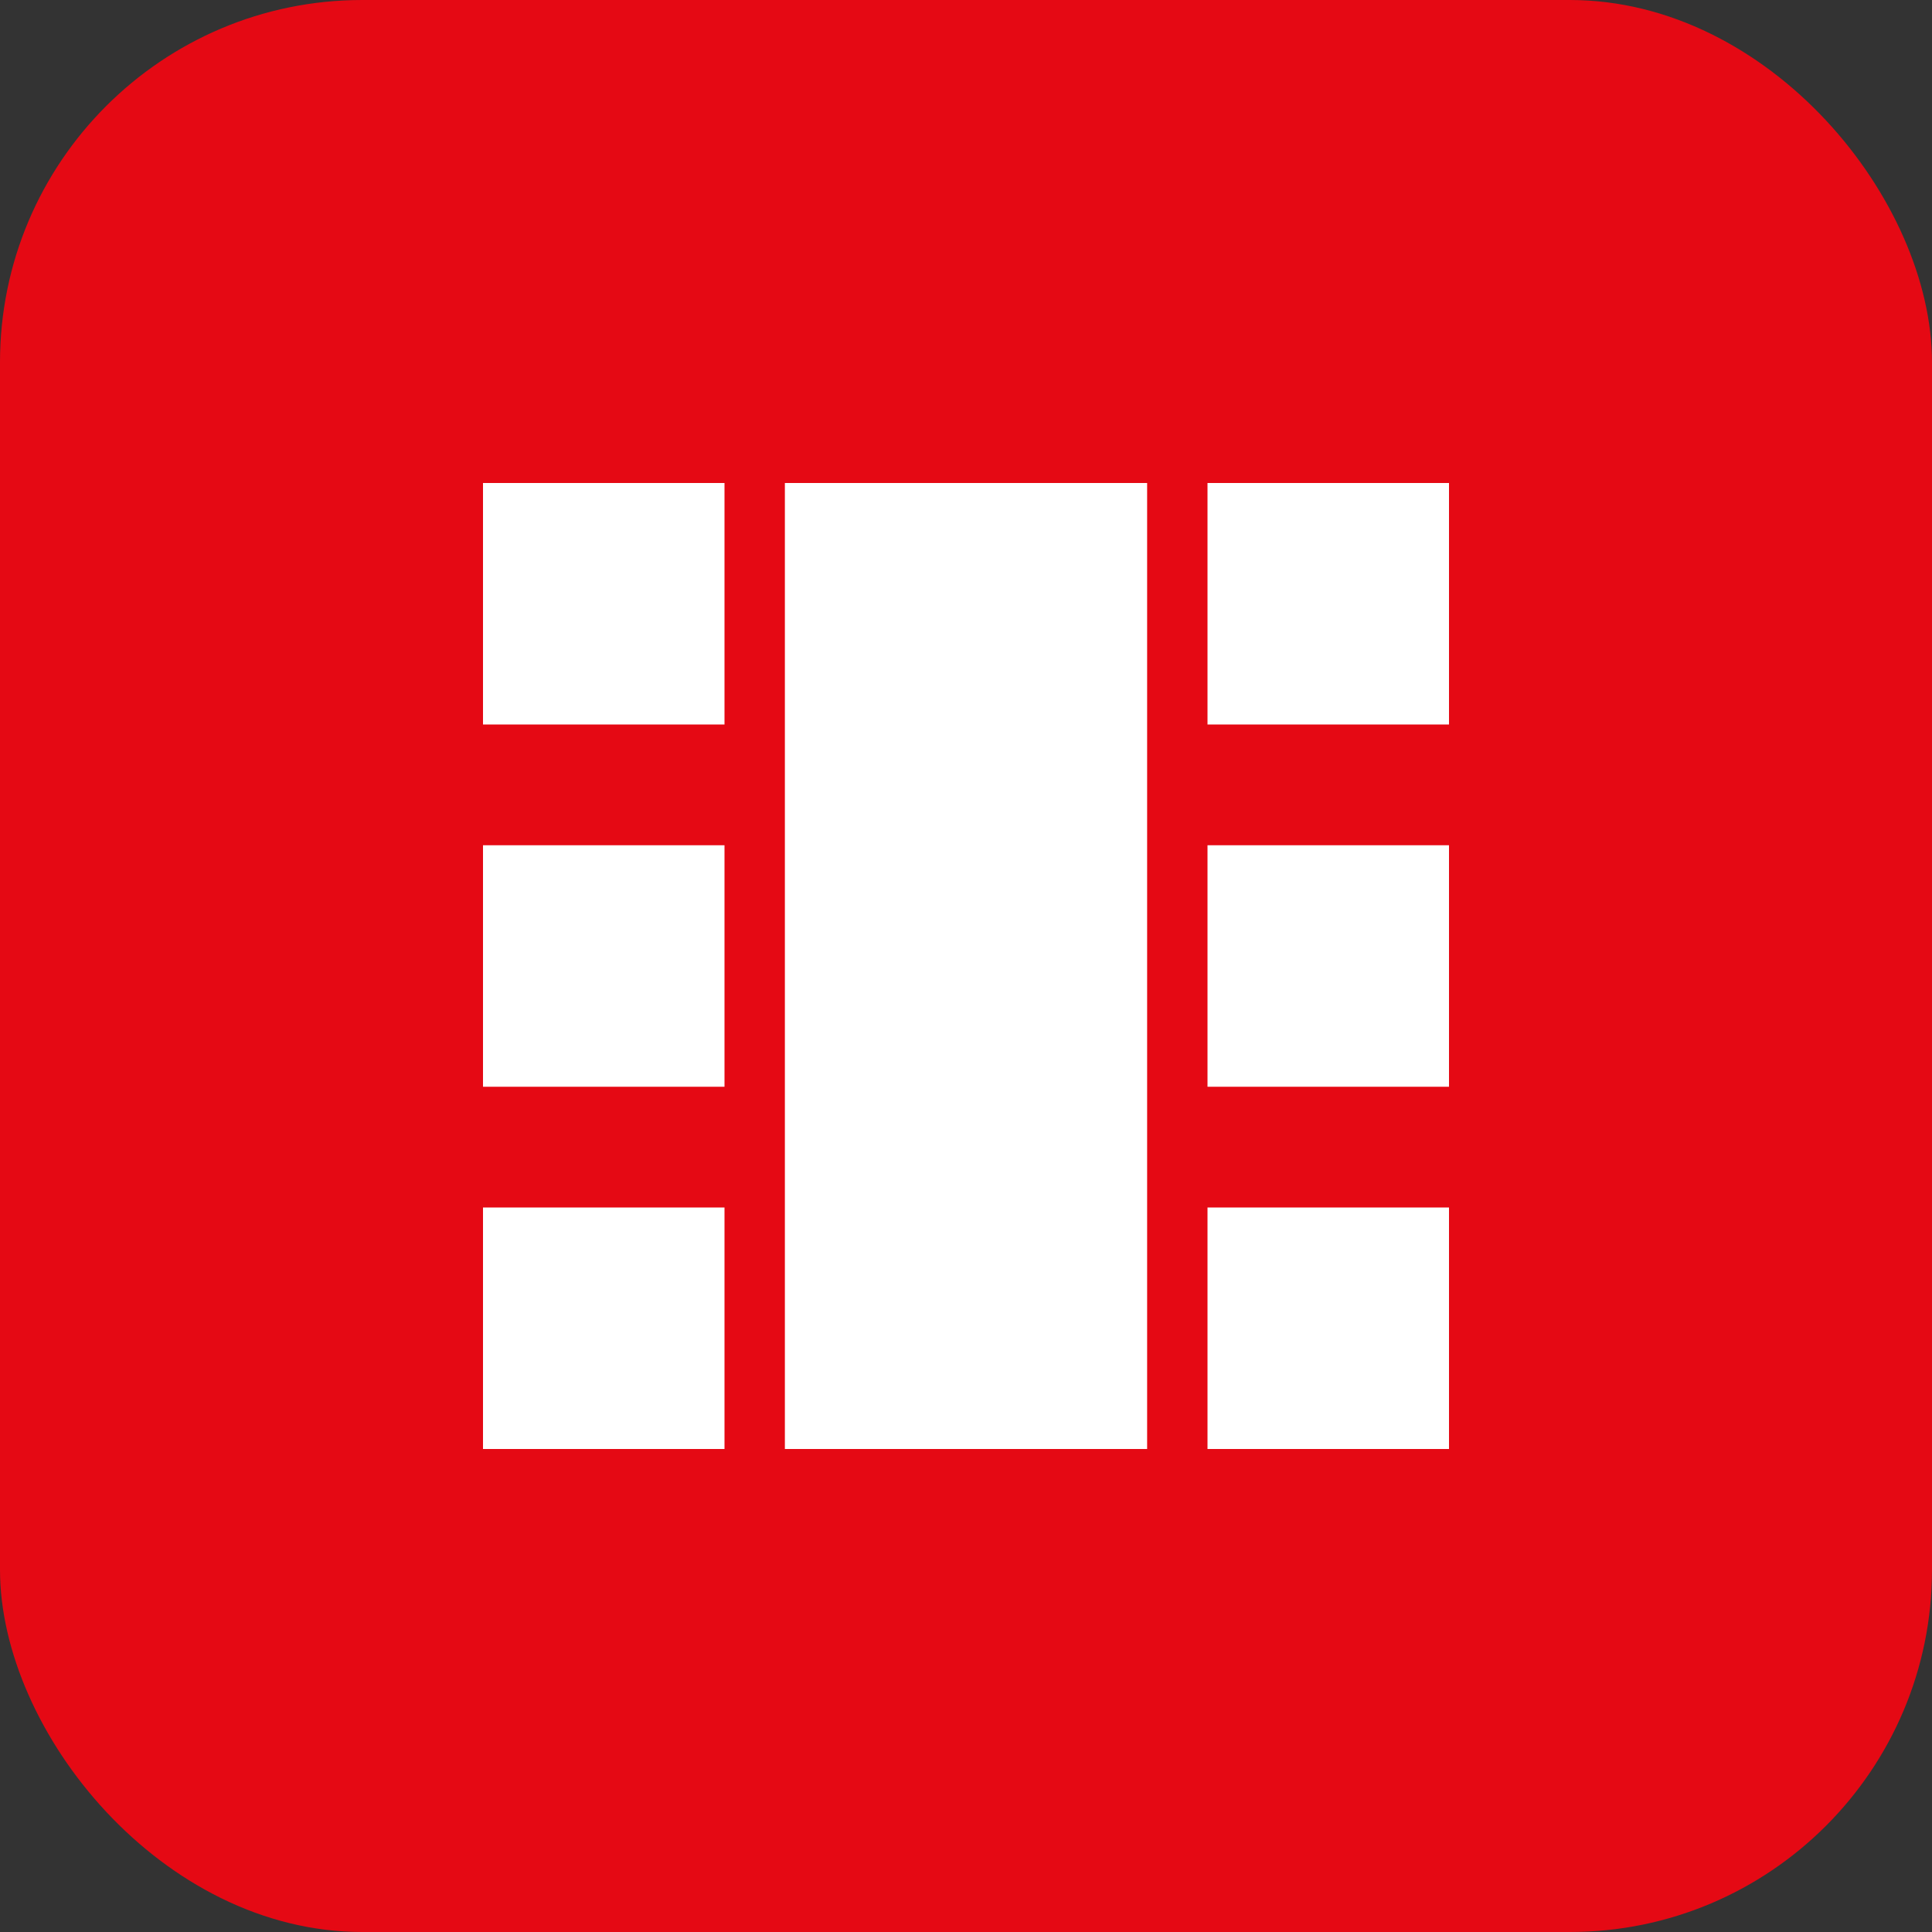
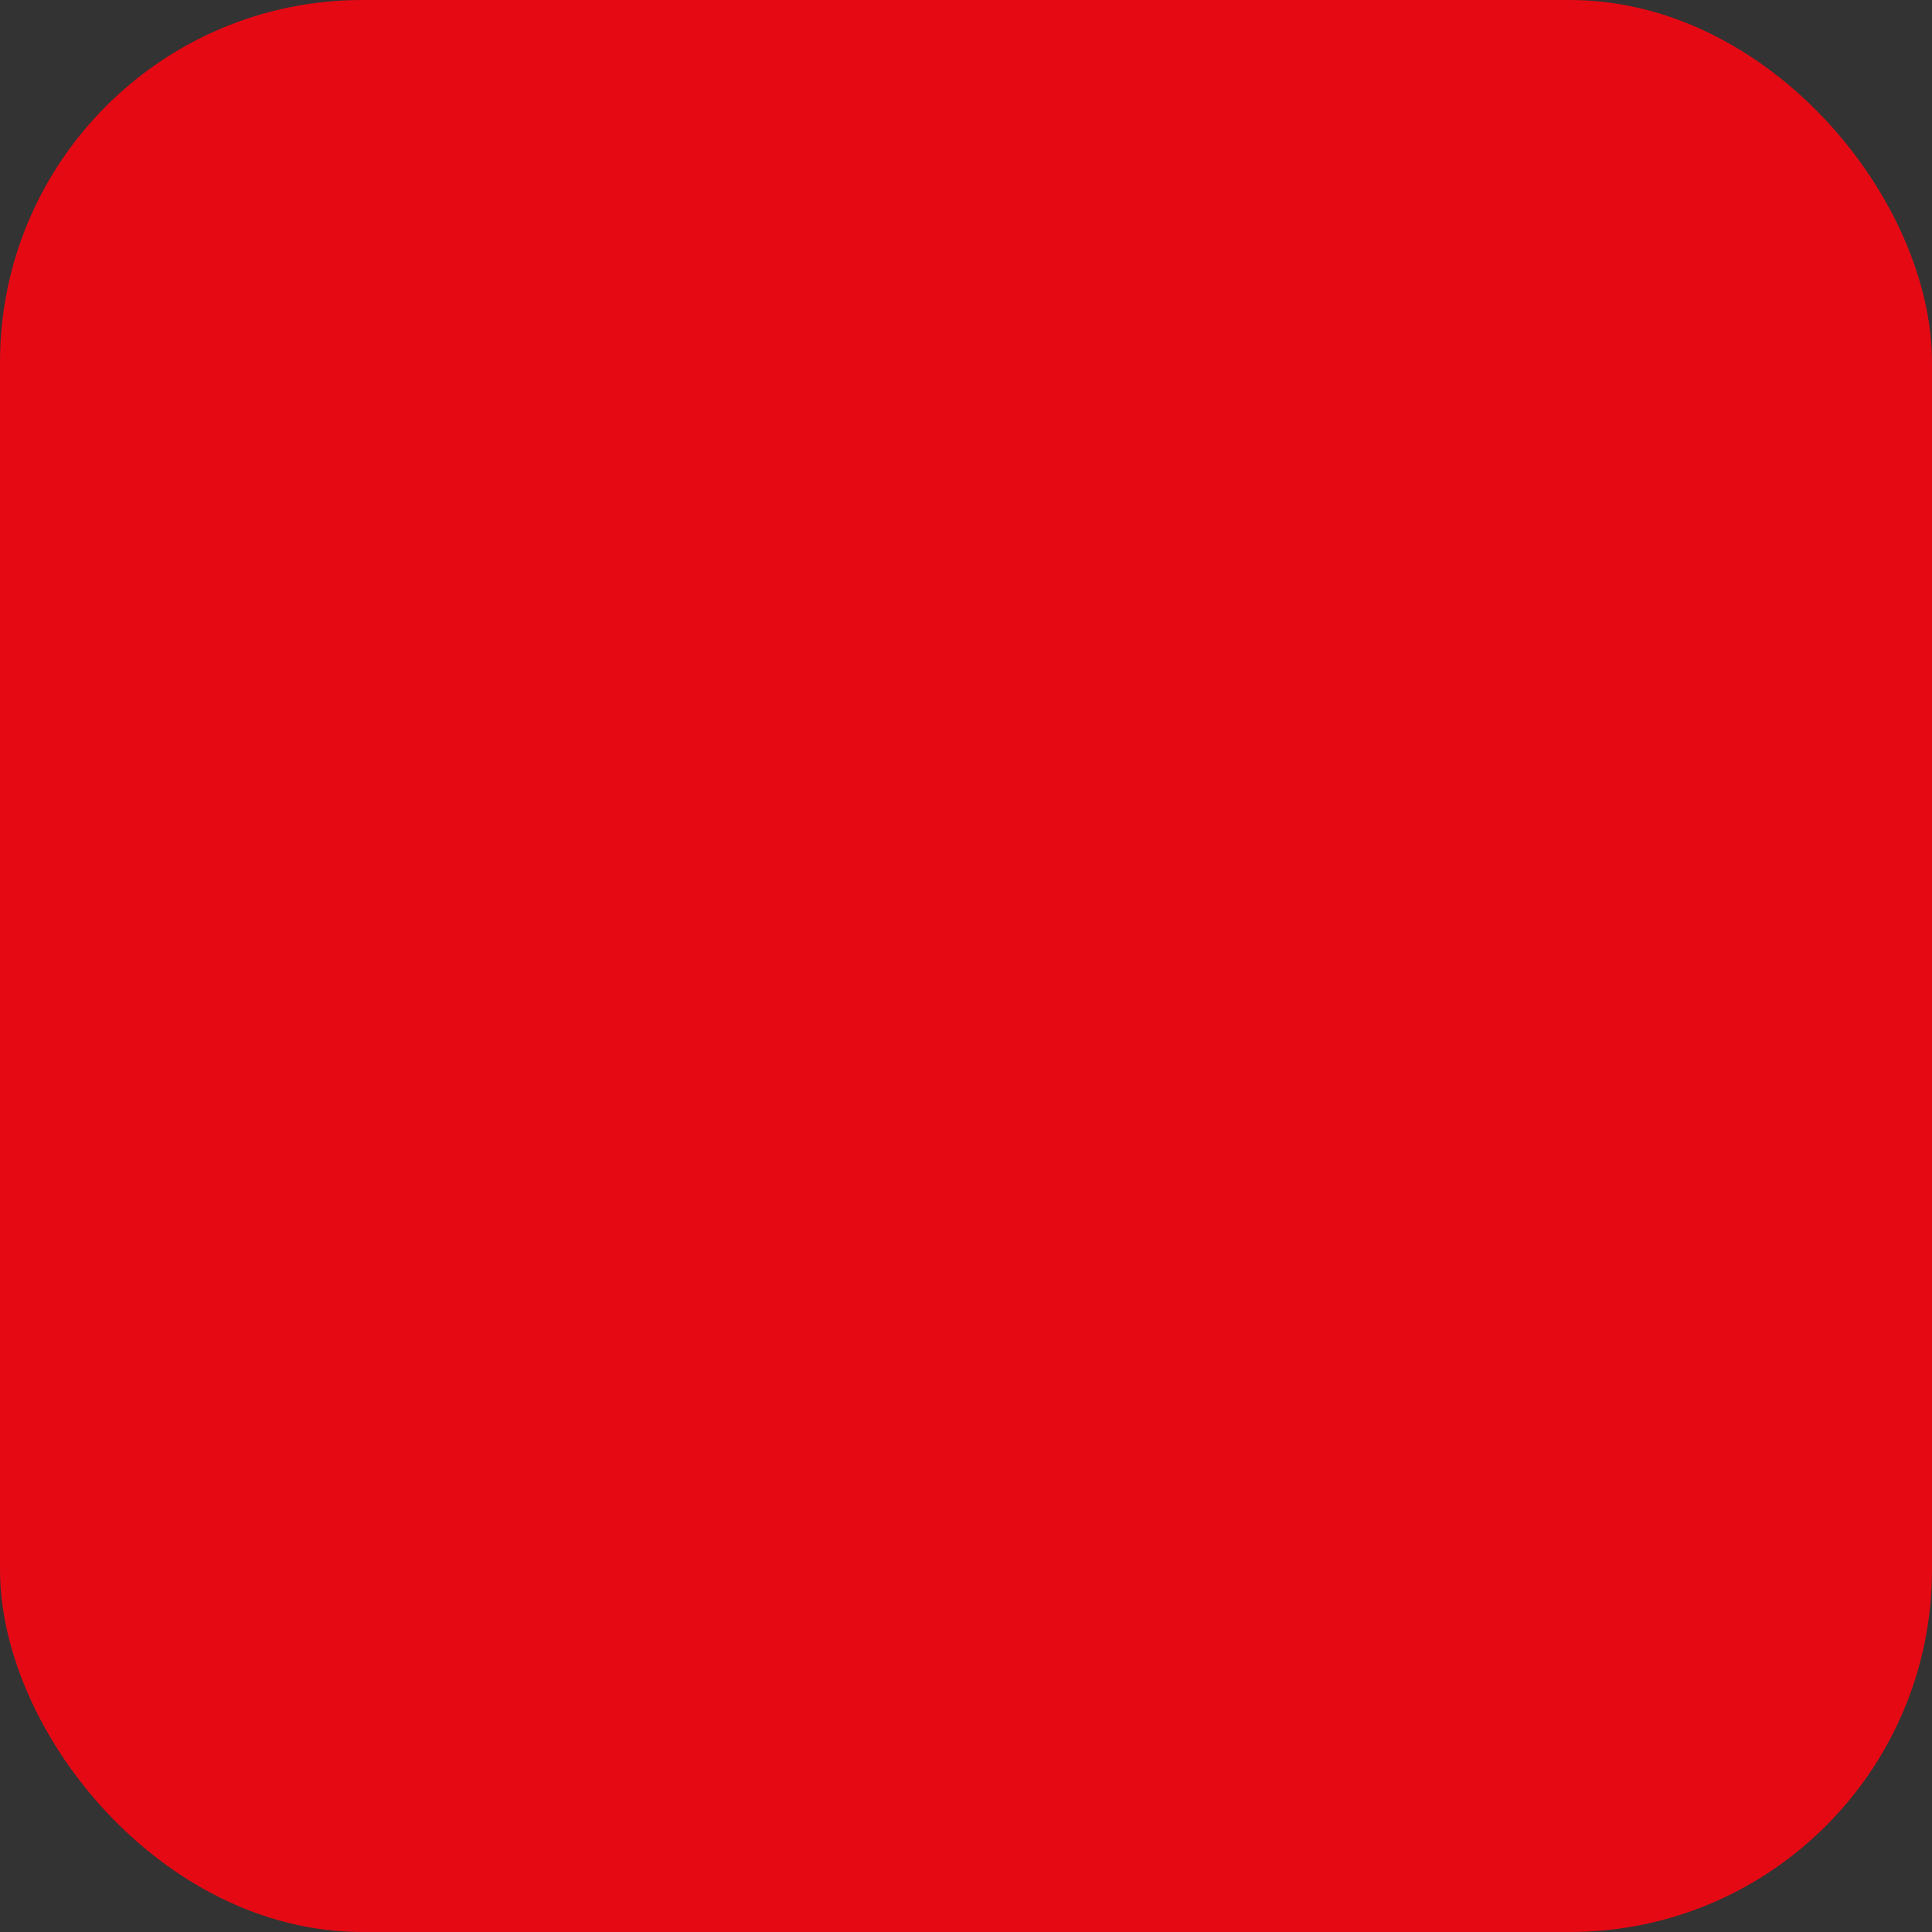
<svg xmlns="http://www.w3.org/2000/svg" viewBox="0 0 32 32">
  <rect x="0" y="0" width="32" height="32" fill="#333333" stroke="none" />
  <rect width="32" height="32" rx="6" fill="#E50914" />
-   <path d="M8 8h4v4H8zM8 14h4v4H8zM8 20h4v4H8zM20 8h4v4h-4zM20 14h4v4h-4zM20 20h4v4h-4zM13 8h6v16h-6z" fill="white" />
</svg>